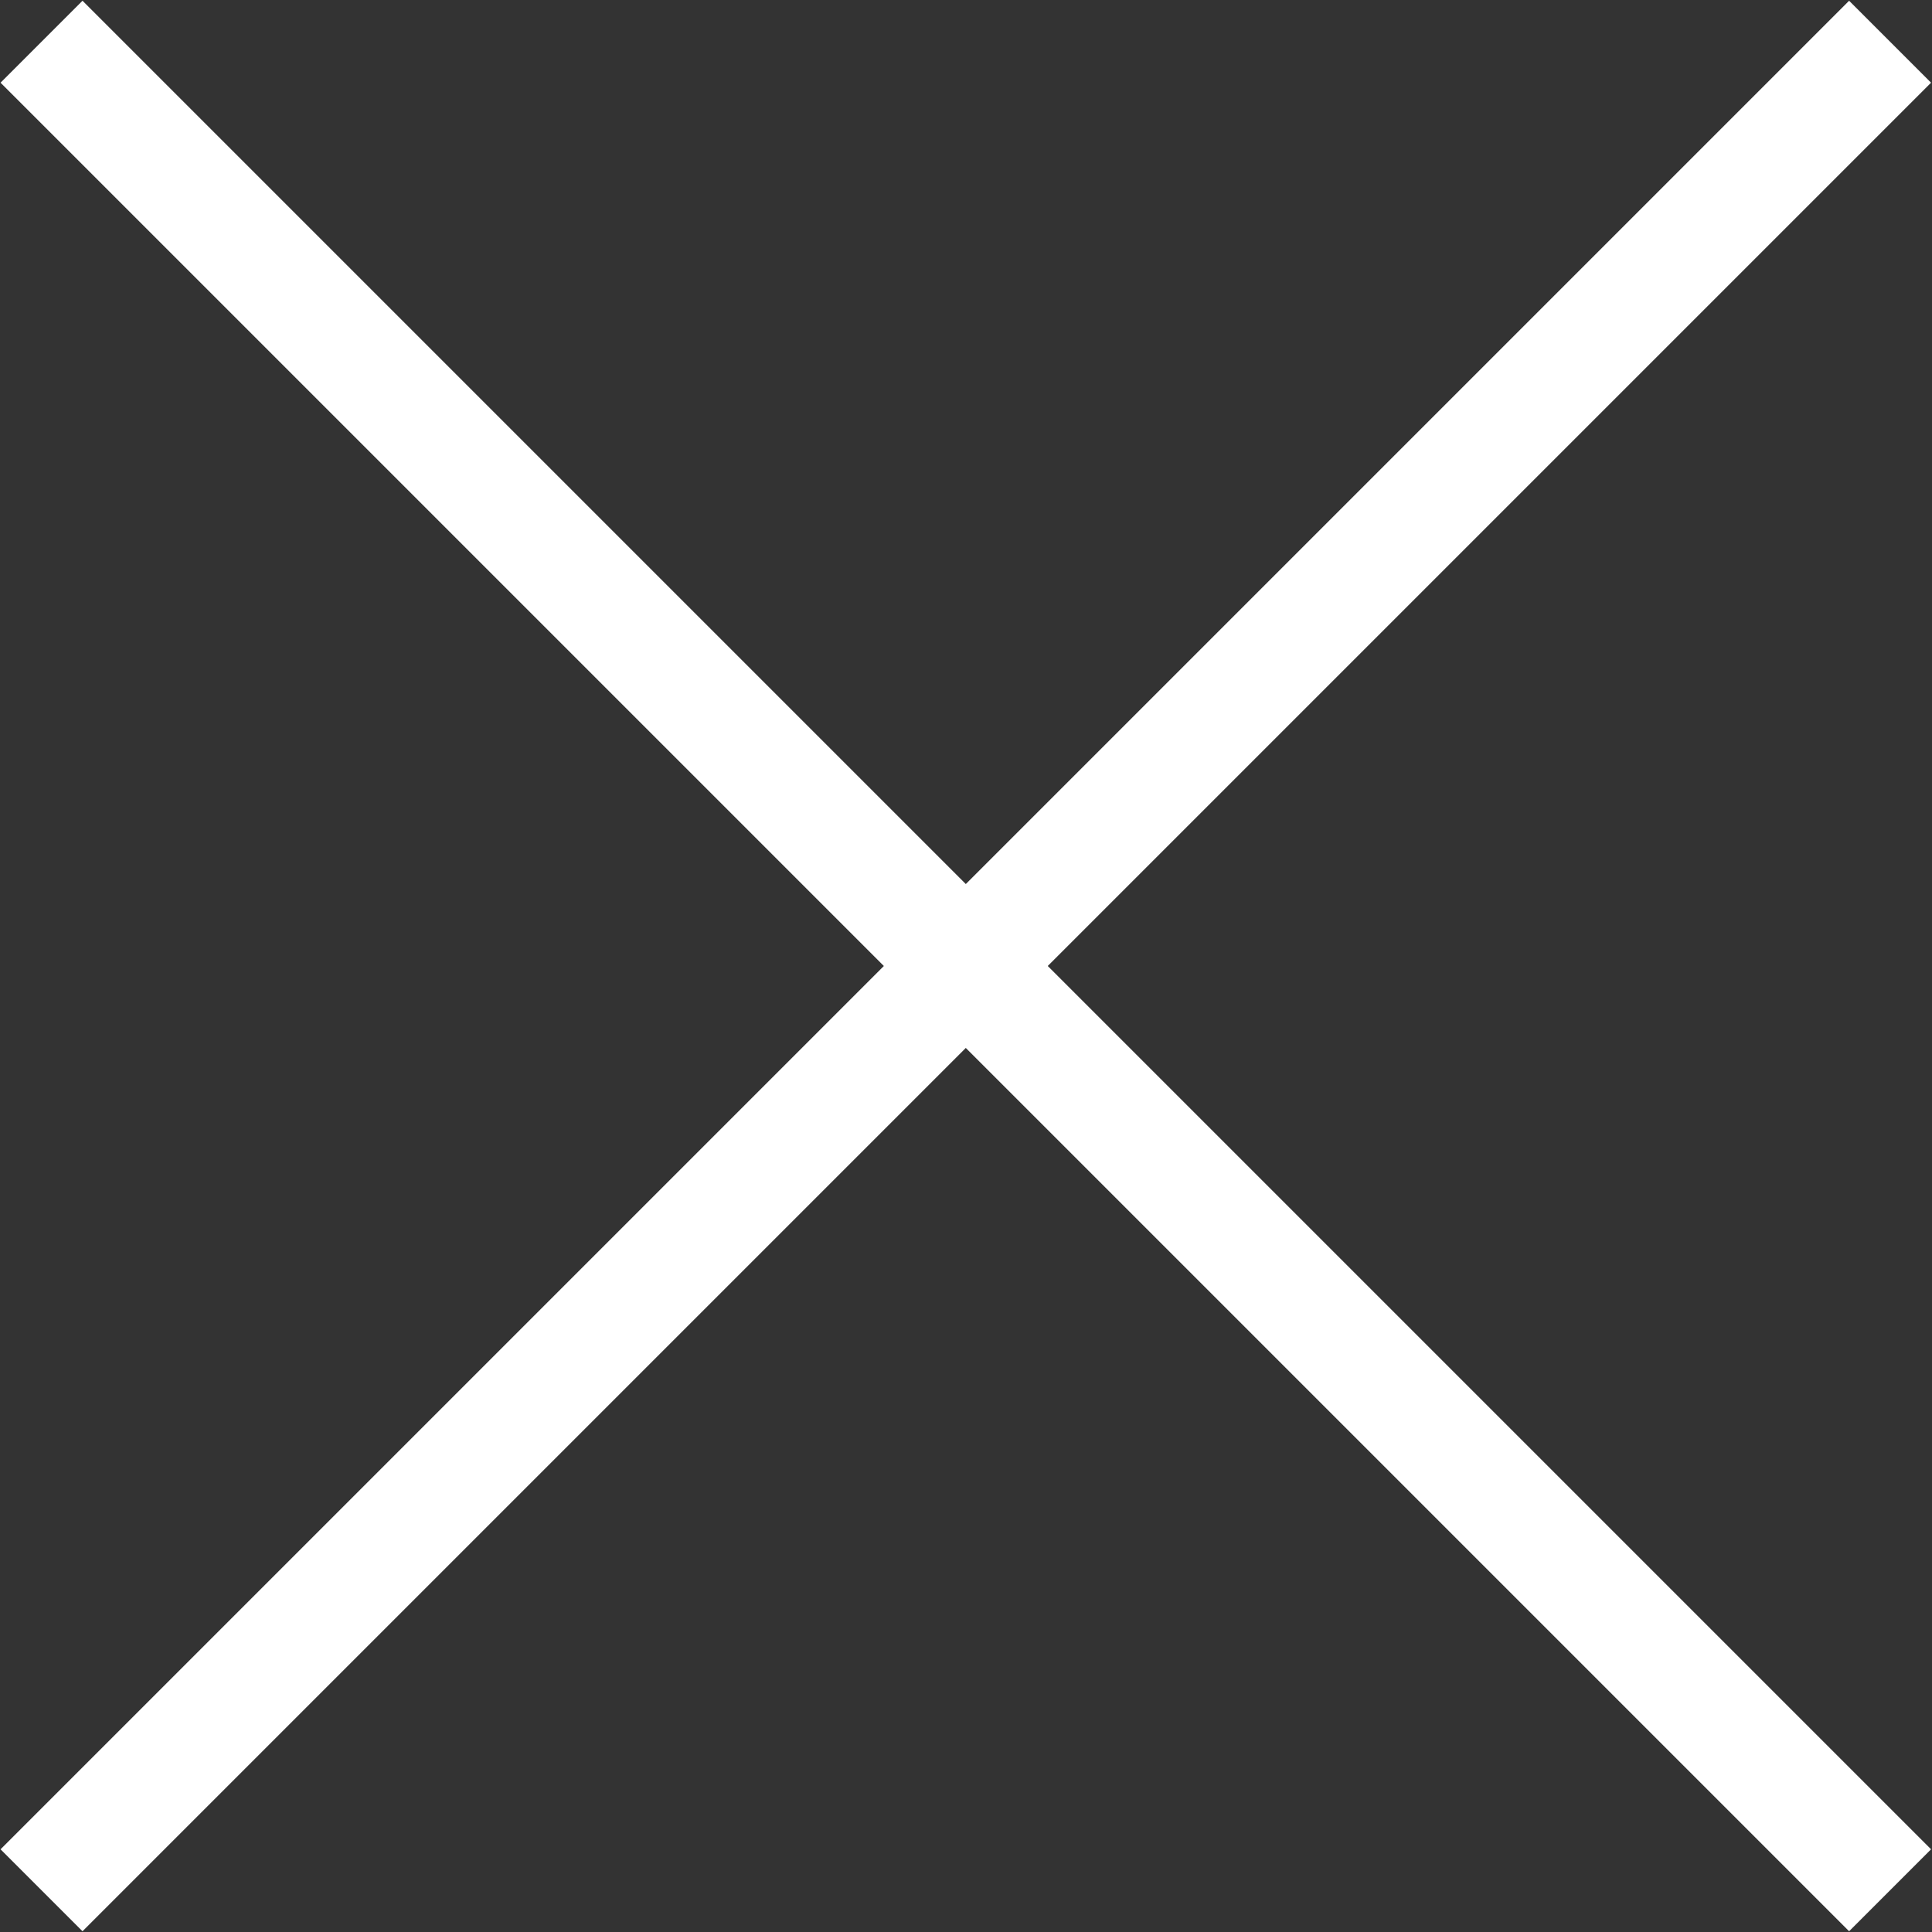
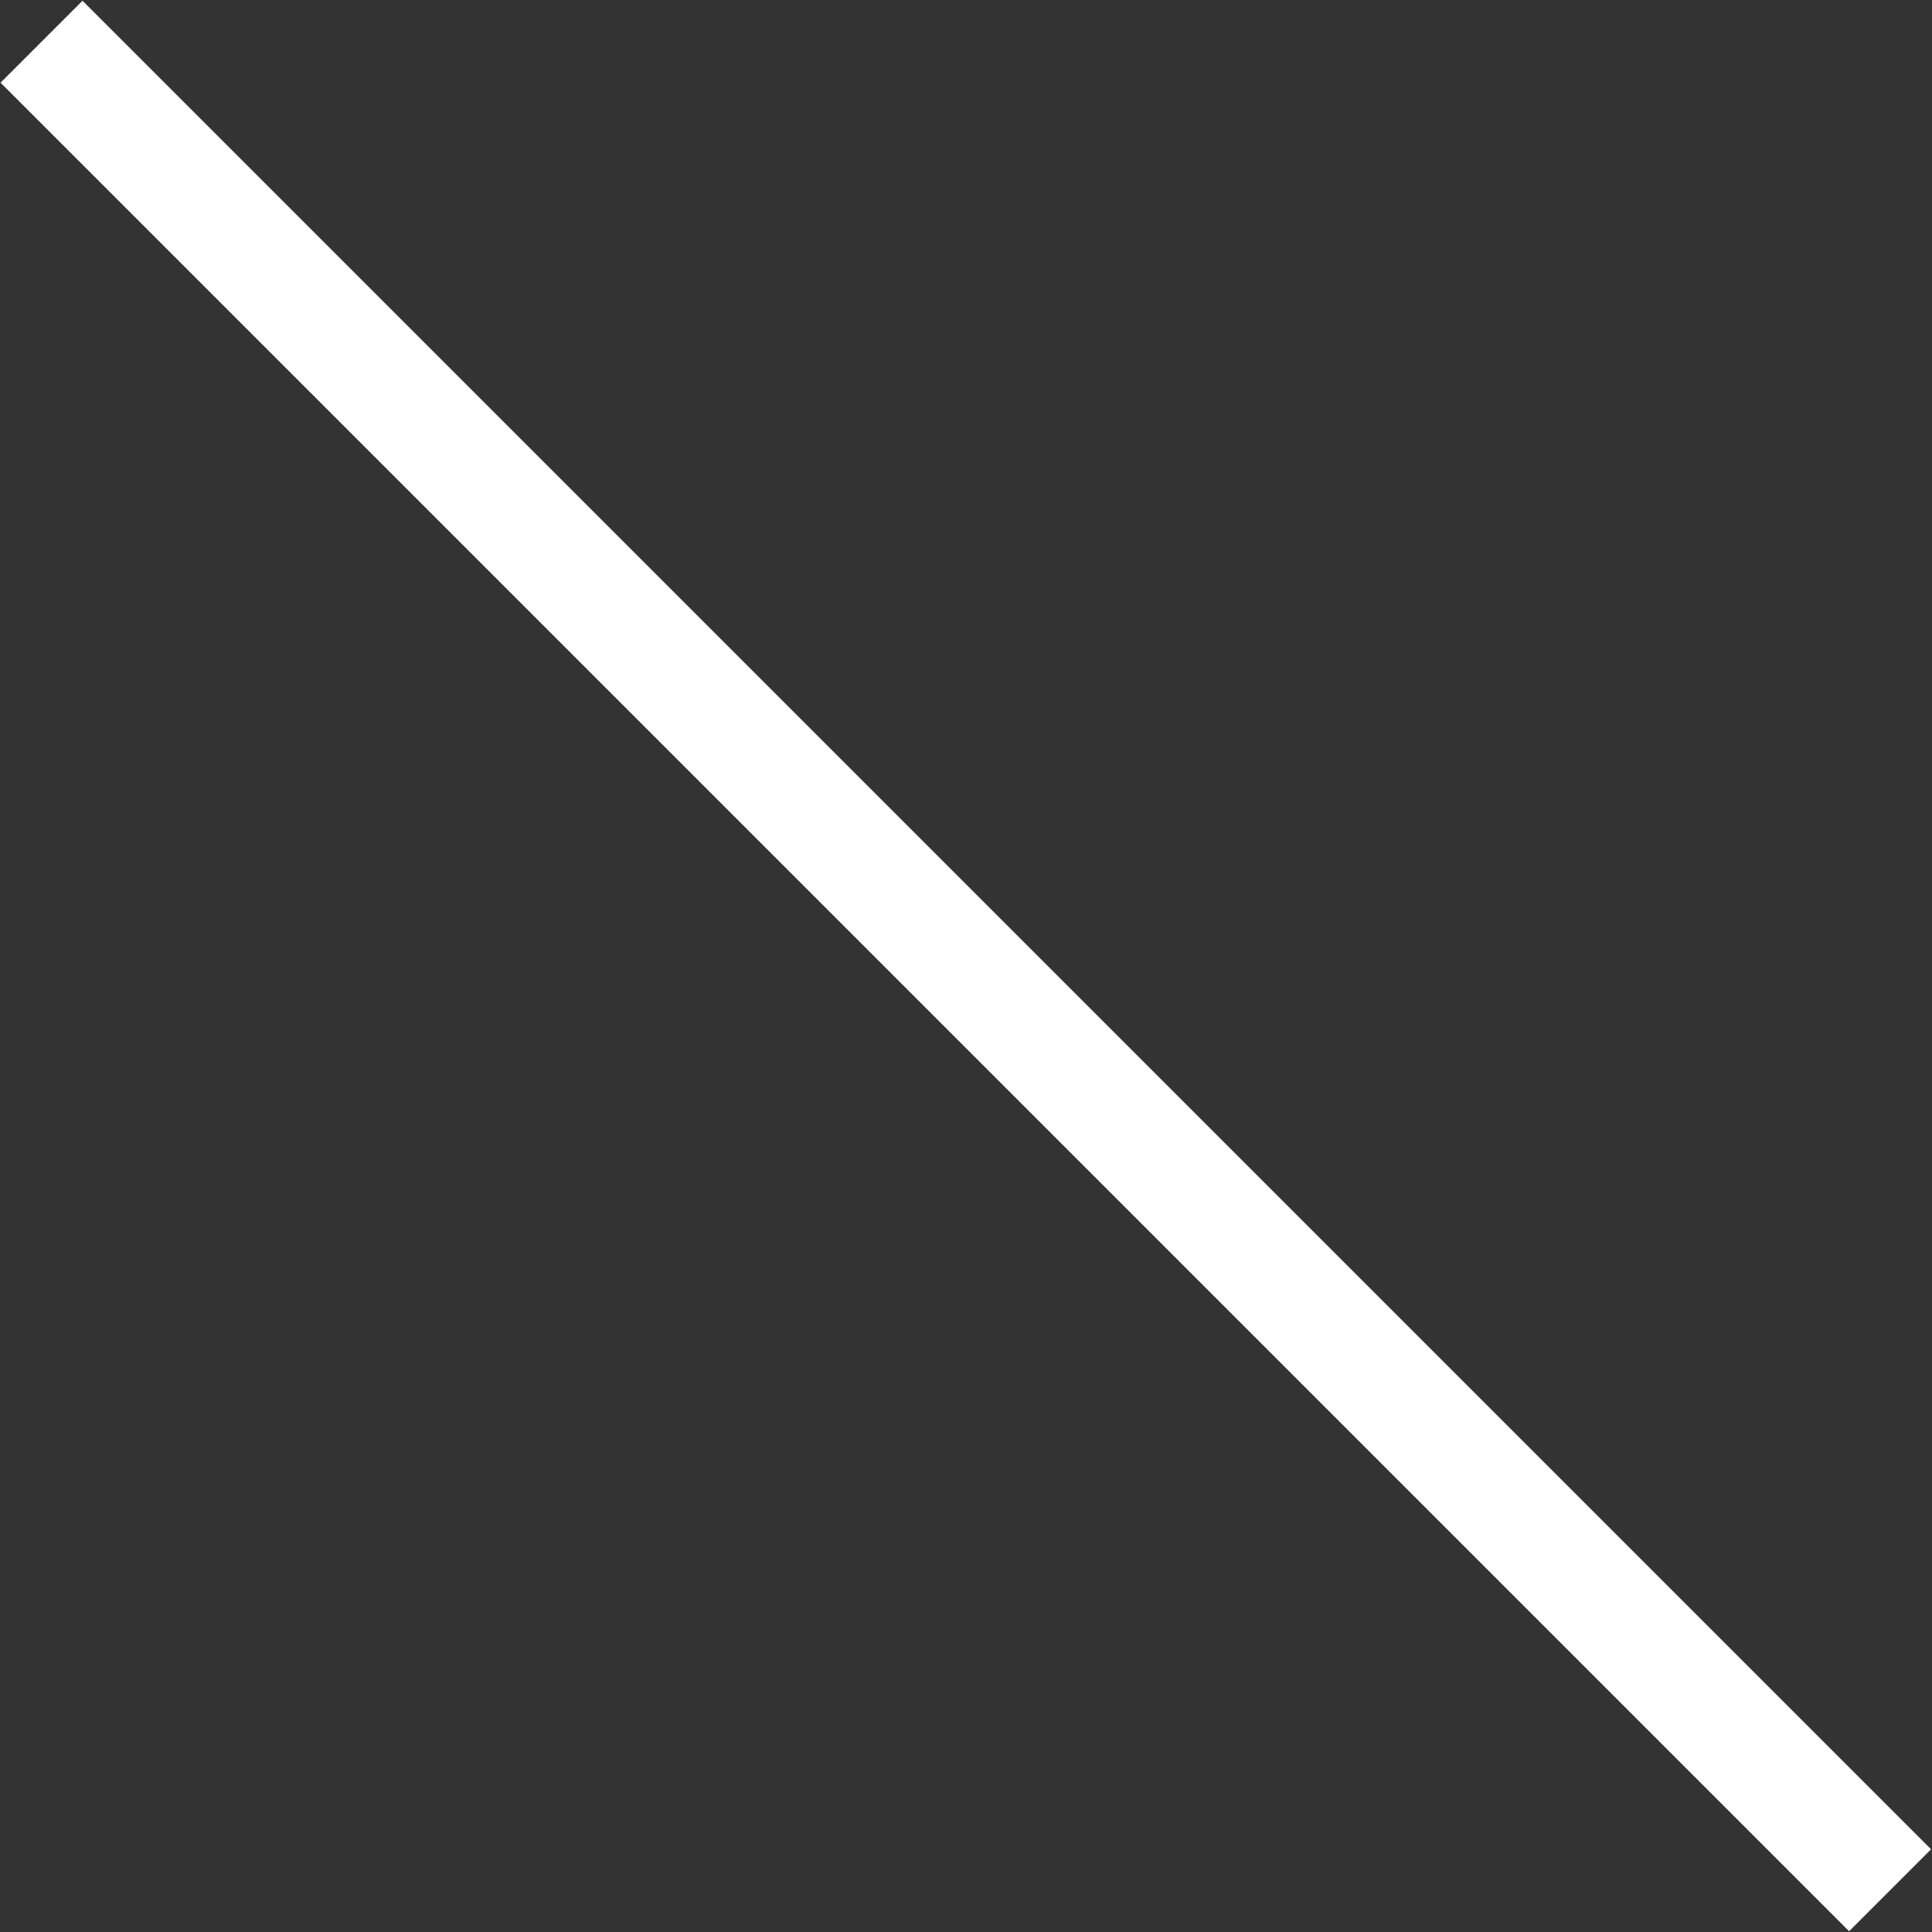
<svg xmlns="http://www.w3.org/2000/svg" version="1.1" id="Layer_1" x="0px" y="0px" viewBox="0 0 30 30" style="enable-background:new 0 0 30 30;" xml:space="preserve">
  <rect x="0" y="0" width="30" height="30" fill="#333333" stroke="none" />
  <style type="text/css">
	.st0{fill:#FFFFFF;}
</style>
  <g>
-     <rect x="-5.3" y="14.1" transform="matrix(0.707 -0.707 0.707 0.707 -6.213 15)" class="st0" width="40.6" height="1.8" />
    <rect x="14.1" y="-5.3" transform="matrix(0.707 -0.707 0.707 0.707 -6.213 15)" class="st0" width="1.8" height="40.6" />
  </g>
</svg>